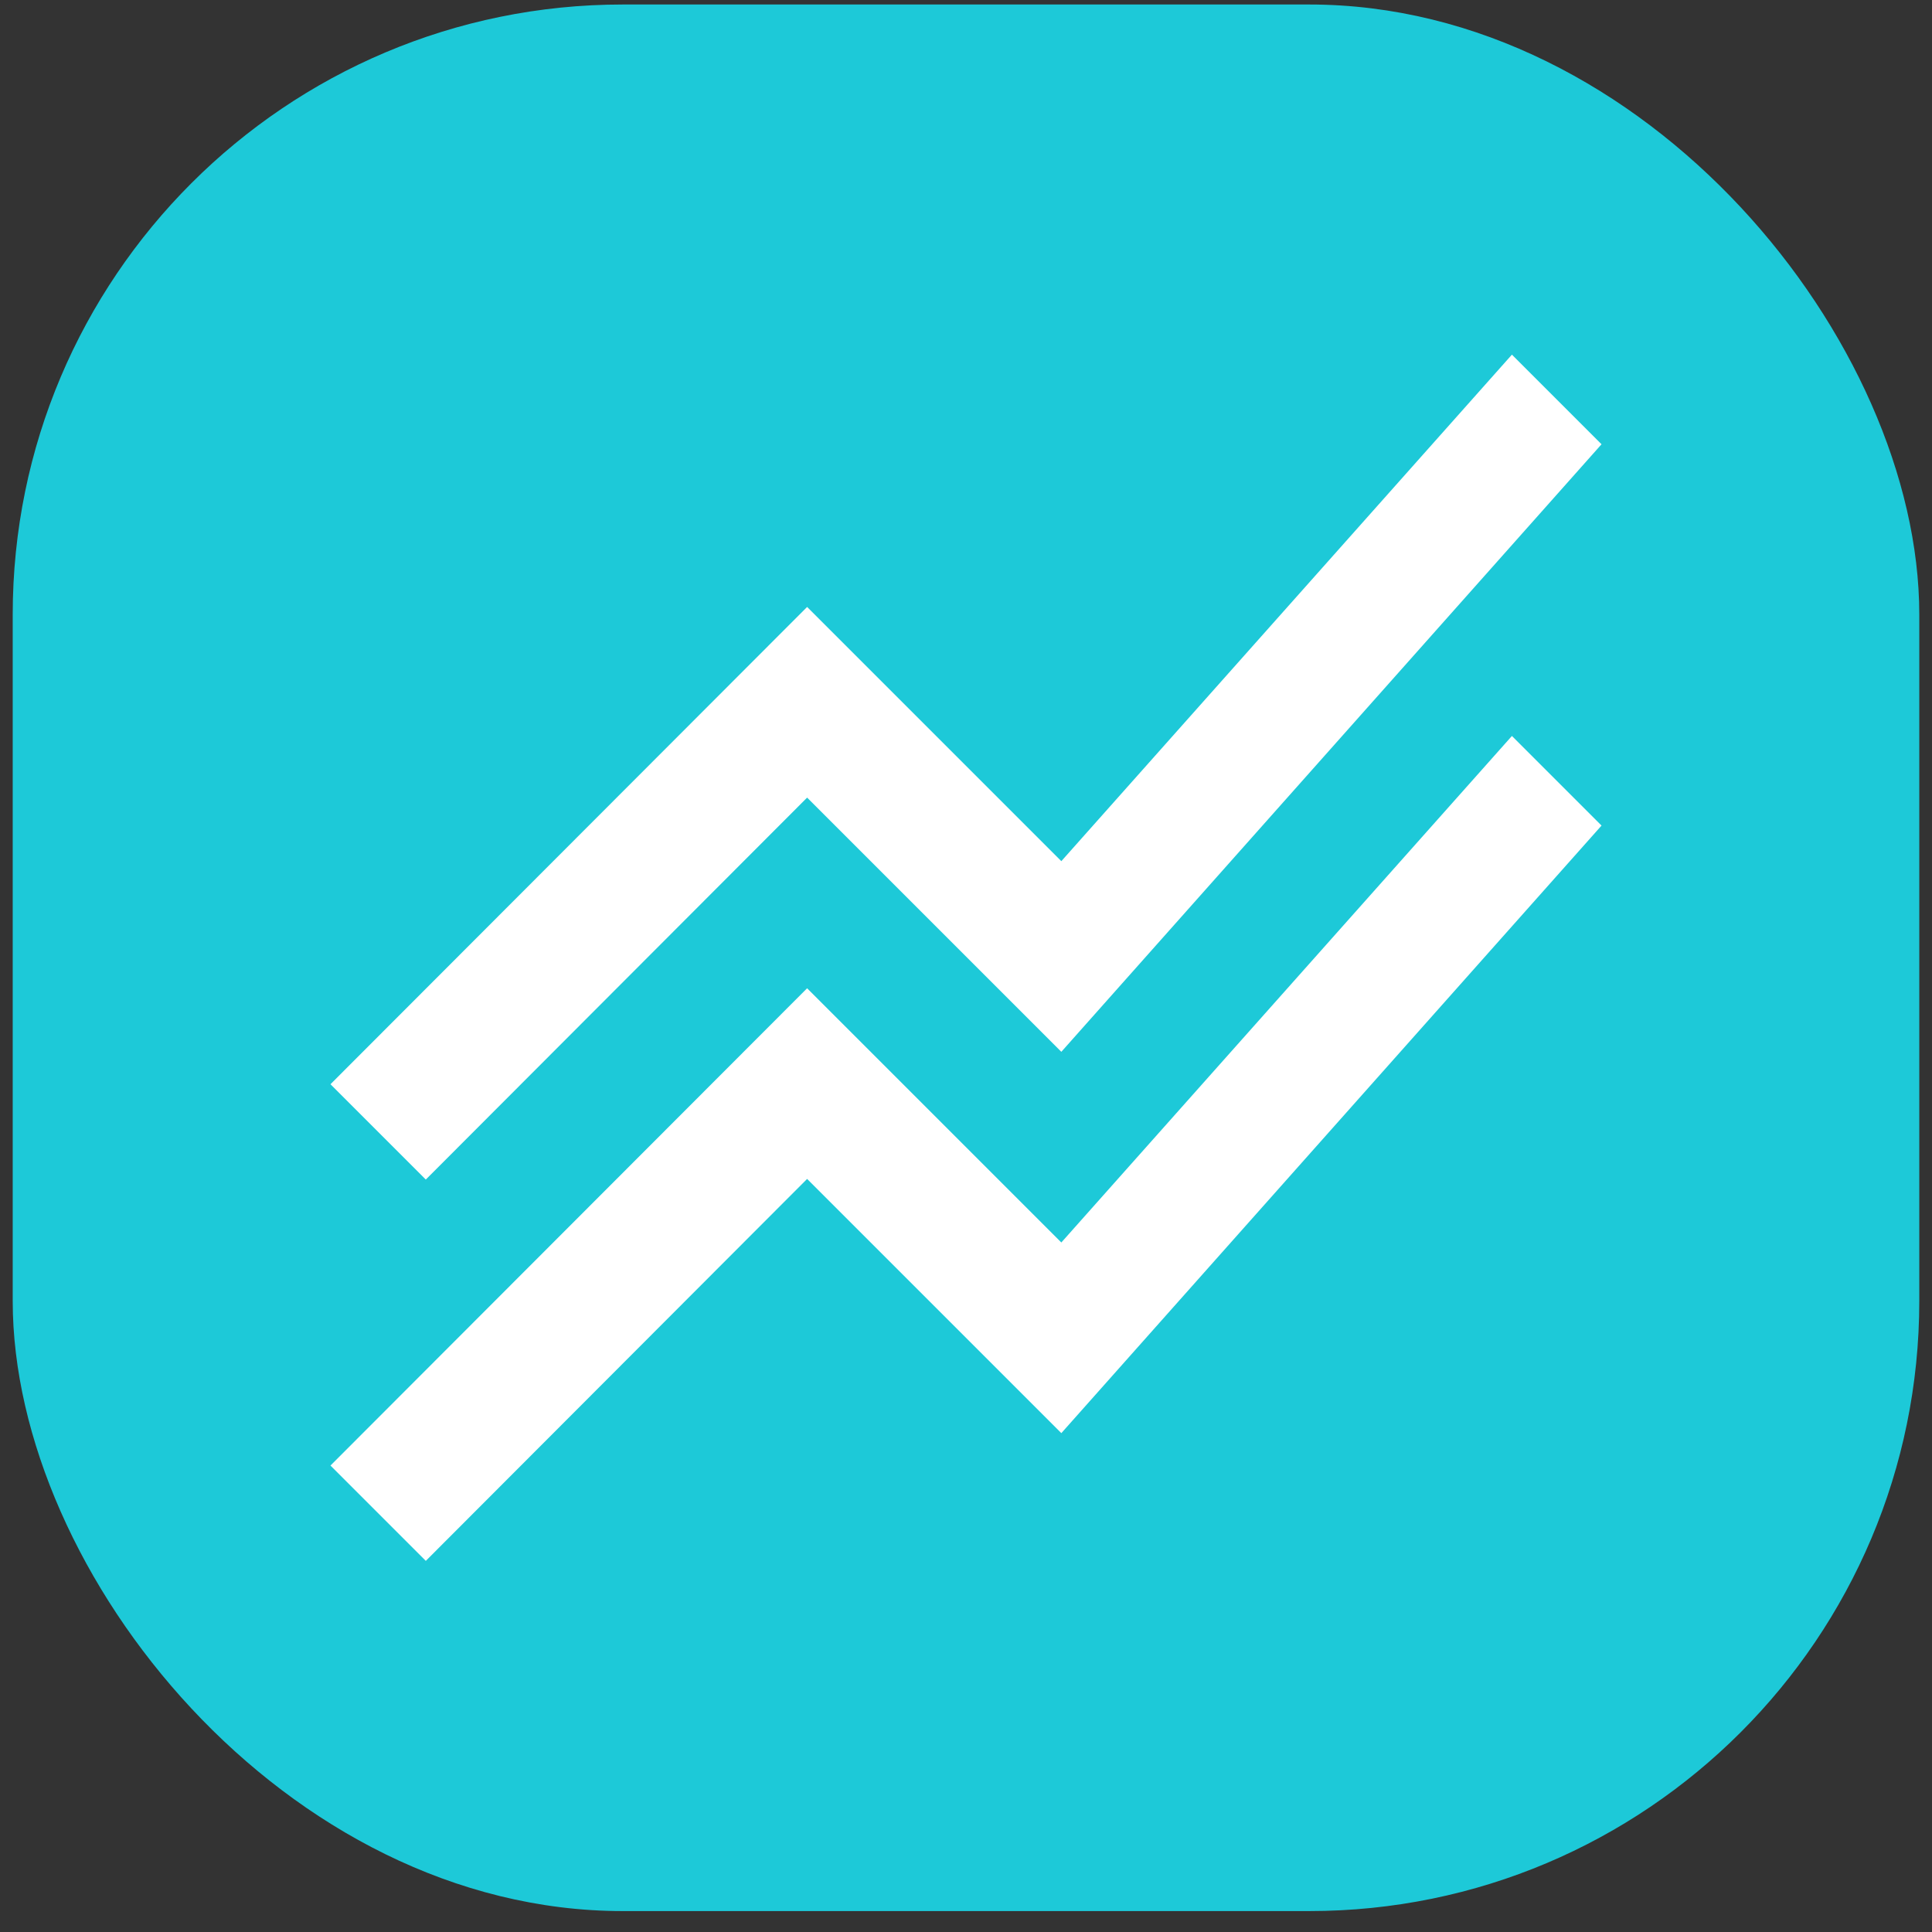
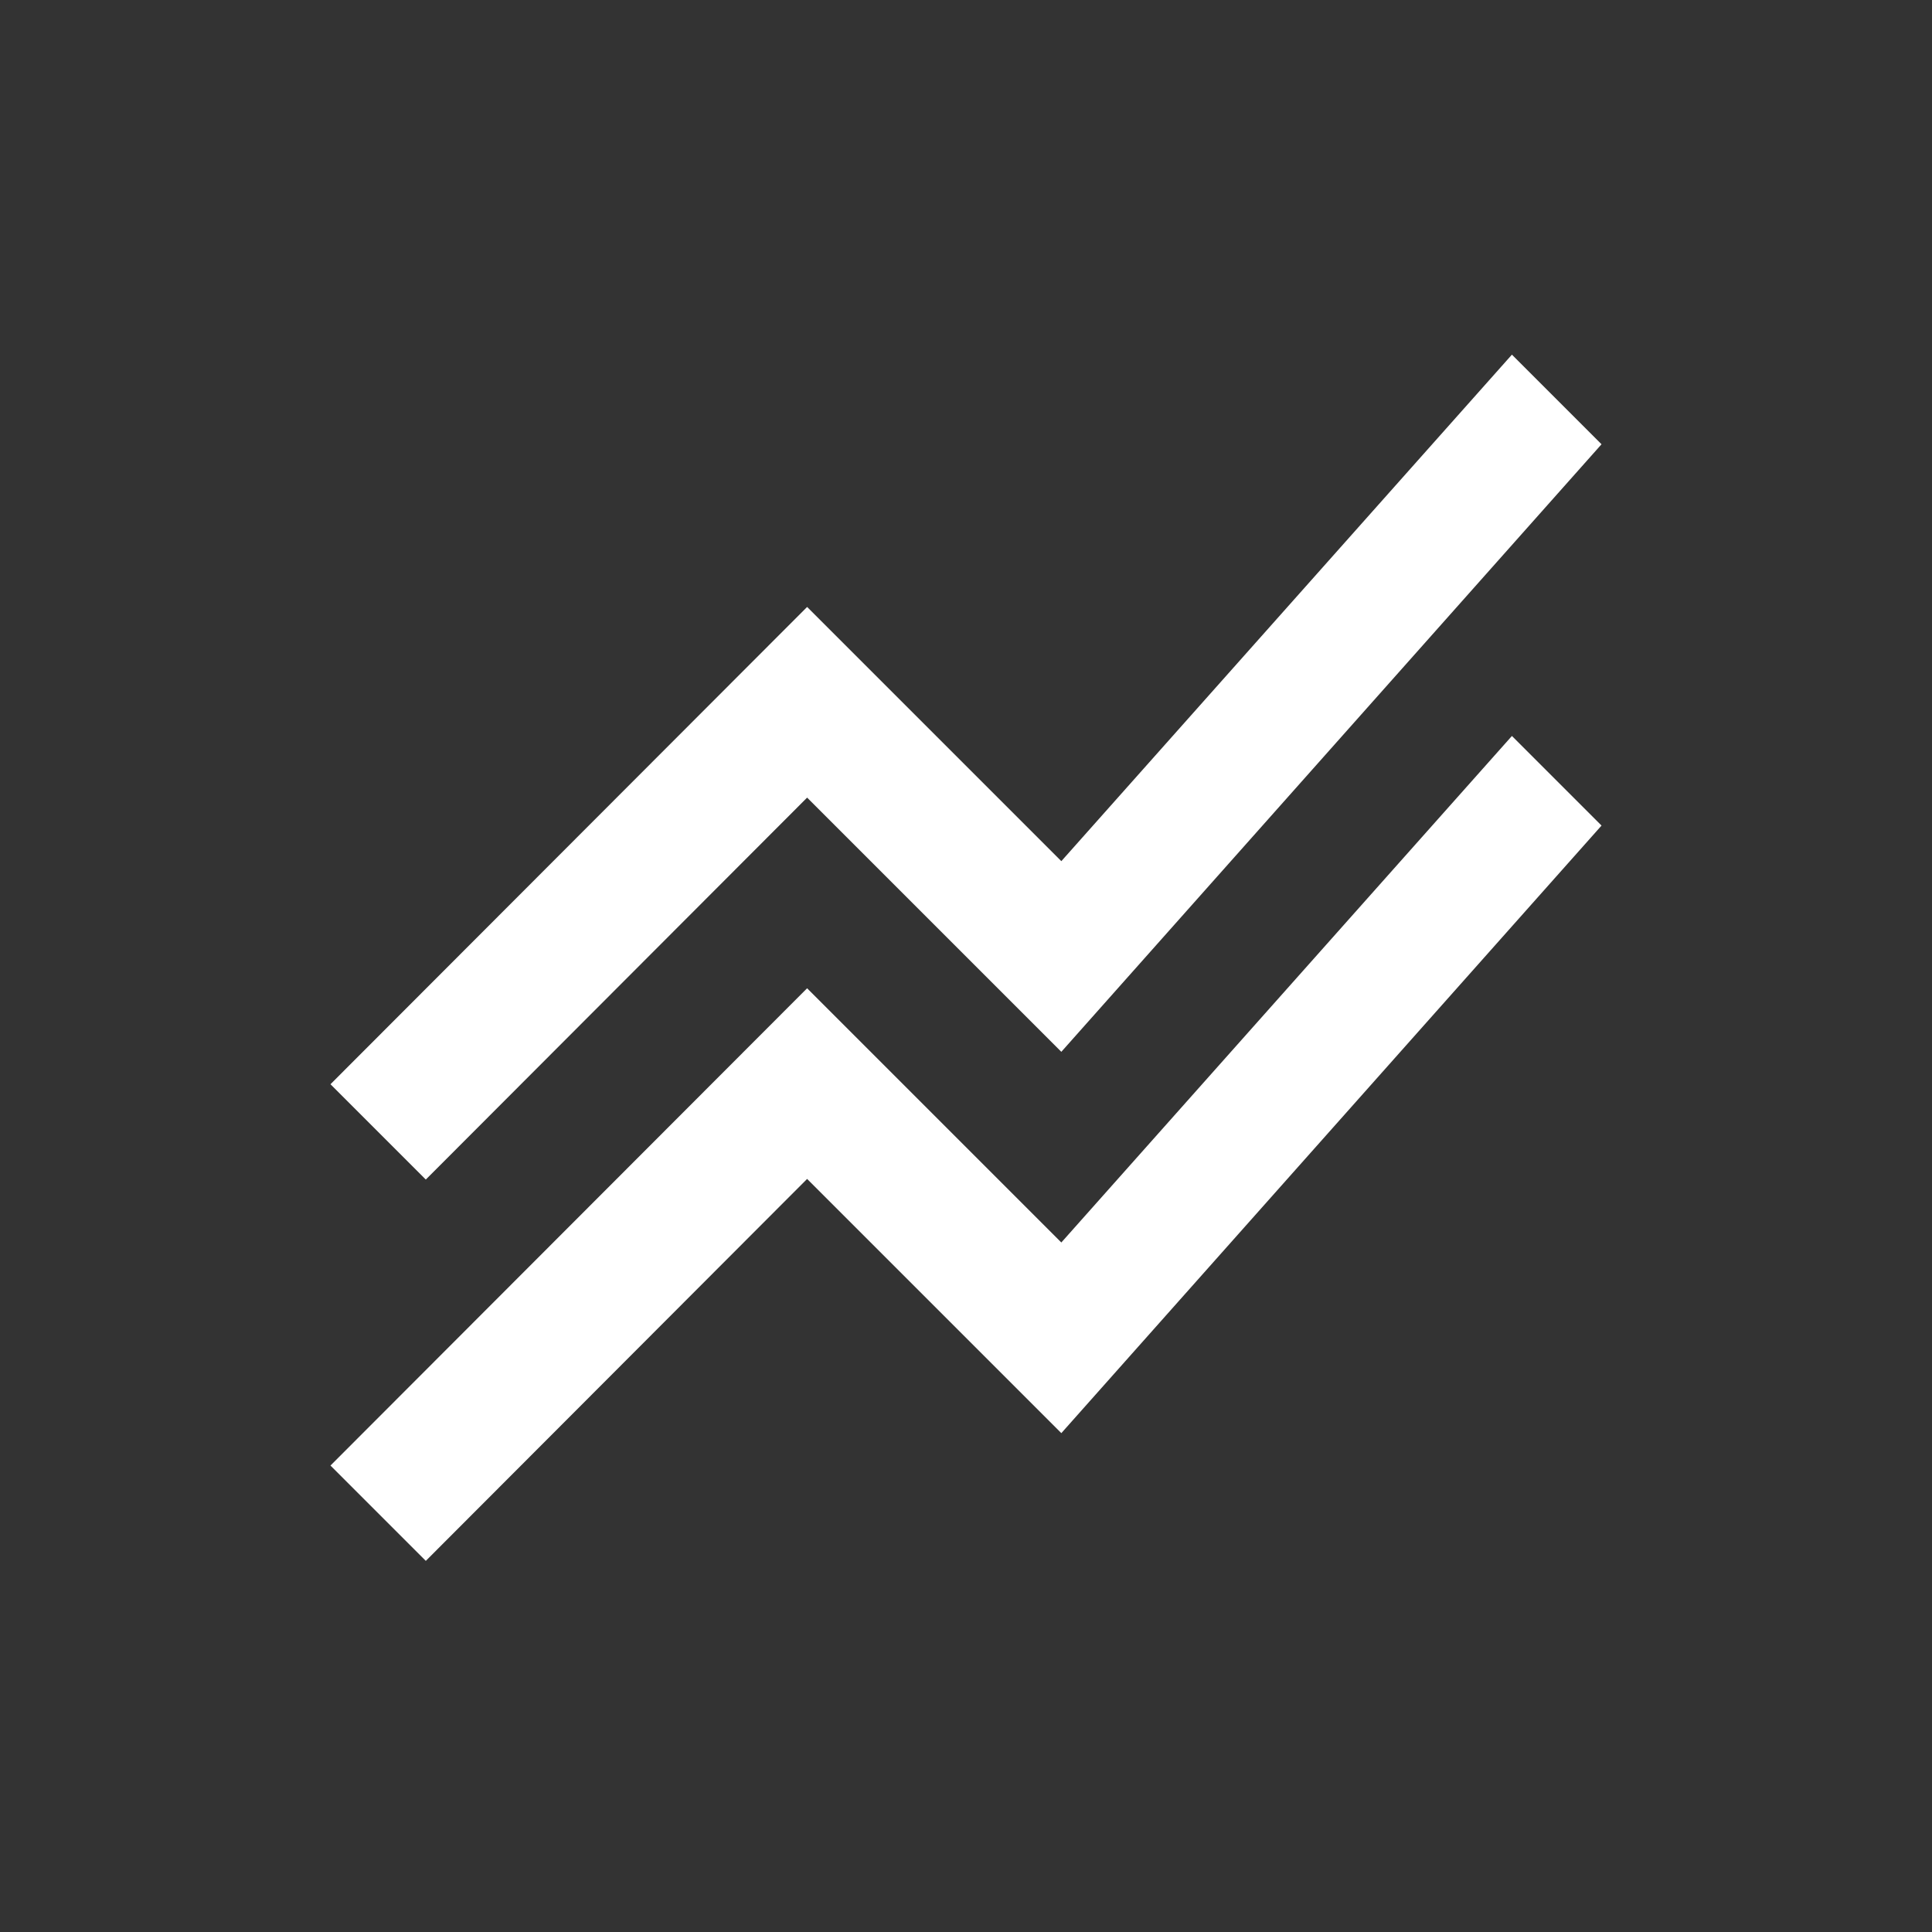
<svg xmlns="http://www.w3.org/2000/svg" width="76" height="76" viewBox="0 0 76 76" fill="none">
  <rect x="0" y="0" width="76" height="76" fill="#333333" stroke="none" />
-   <rect x="0.5" y="0.177" width="75" height="75" rx="24" fill="#1DC9D8" />
  <path d="M13 57.651L31.75 38.876L41.75 48.876L59.475 28.951L63 32.476L41.75 56.376L31.75 46.376L16.75 61.401L13 57.651ZM16.75 46.401L31.75 31.376L41.75 41.376L63 17.476L59.475 13.951L41.75 33.876L31.75 23.876L13 42.651L16.75 46.401Z" fill="white" />
</svg>